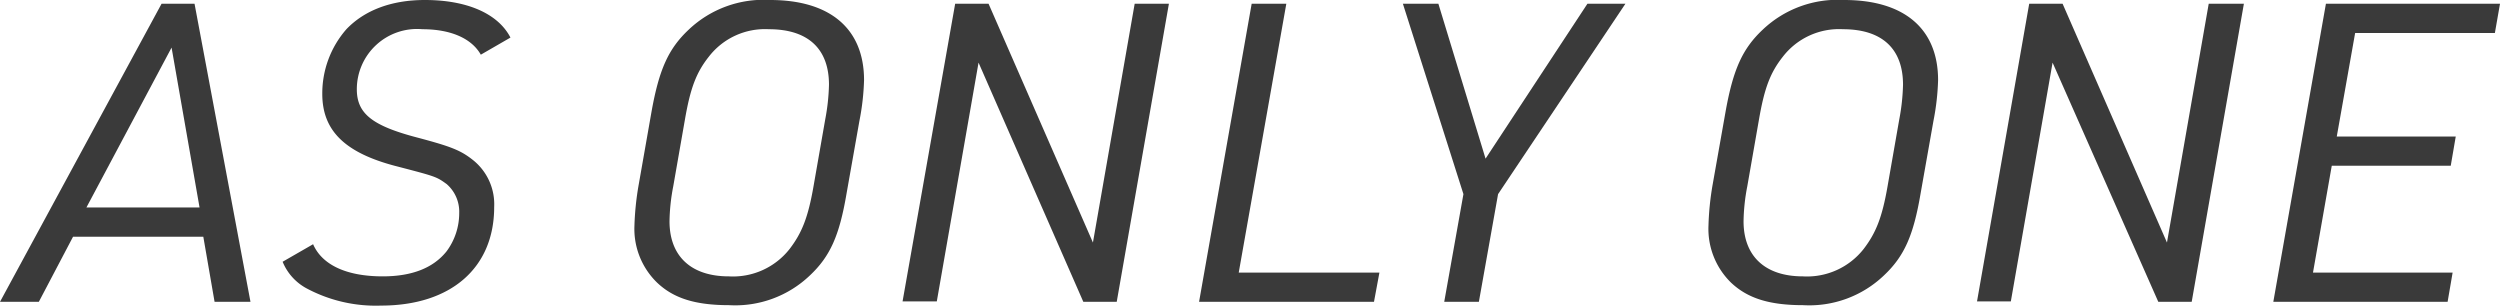
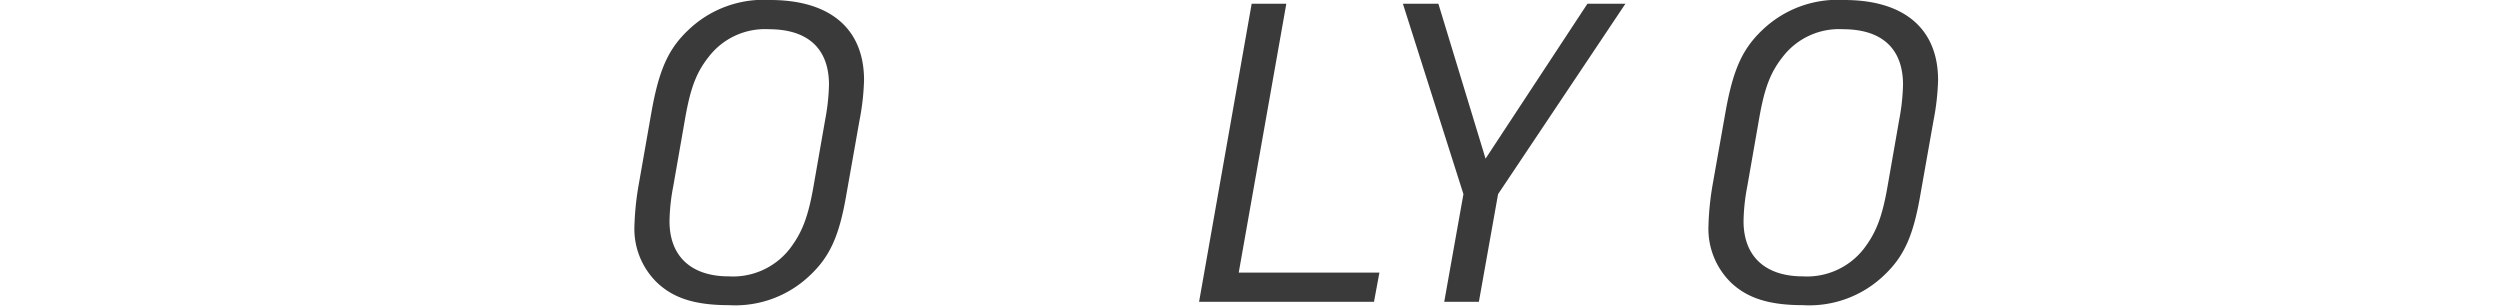
<svg xmlns="http://www.w3.org/2000/svg" viewBox="0 0 239.54 29.28">
  <defs>
    <style>.cls-1{fill:#3a3a3a;}</style>
  </defs>
  <g id="レイヤー_2" data-name="レイヤー 2">
    <g id="t-mission">
-       <path class="cls-1" d="M7,22.68,3.72,28.92H0L15.48.36h3.16L24,28.92H20.56l-1.08-6.24ZM16.44,4.56,8.28,19.88H19.12Z" />
-       <path class="cls-1" d="M30,23.4c.87,2,3.23,3.08,6.67,3.08q4.2,0,6.12-2.4A6.13,6.13,0,0,0,44,20.4a3.5,3.5,0,0,0-1.2-2.76c-1-.72-1-.72-5-1.76C33,14.6,30.88,12.48,30.88,9a9.33,9.33,0,0,1,2.31-6.2C34.91,1,37.47,0,40.71,0c4,0,7,1.28,8.2,3.6L46.07,5.24c-.88-1.56-2.88-2.44-5.6-2.44a5.77,5.77,0,0,0-6.28,5.76c0,2.32,1.48,3.48,5.72,4.6,3.32.88,4.24,1.24,5.44,2.2a5.42,5.42,0,0,1,2,4.48c0,5.84-4.16,9.44-10.84,9.44a14.05,14.05,0,0,1-7.19-1.68,5.08,5.08,0,0,1-2.24-2.52Z" />
      <path class="cls-1" d="M62.43,10.68c.72-4,1.6-6,3.56-7.84A10.42,10.42,0,0,1,73.79,0c5.76,0,9,2.76,9,7.68a23.37,23.37,0,0,1-.44,3.88l-1.24,7c-.68,4-1.56,6-3.52,7.84a10.35,10.35,0,0,1-7.72,2.84c-3.24,0-5.32-.65-6.91-2.16a7.17,7.17,0,0,1-2.17-5.48,27.22,27.22,0,0,1,.41-3.92Zm16.64.76a20.1,20.1,0,0,0,.36-3.32c0-3.44-2-5.32-5.76-5.32a6.8,6.8,0,0,0-5.76,2.64c-1.2,1.52-1.76,3-2.28,6l-1.12,6.4a18.91,18.91,0,0,0-.36,3.36c0,3.36,2.08,5.28,5.68,5.28a6.9,6.9,0,0,0,5.84-2.64c1.16-1.52,1.76-3,2.28-6Z" />
-       <path class="cls-1" d="M91.52.36h3.2l10,22.88,4-22.88H112l-5,28.56h-3.2L93.76,6l-4,22.88H86.48Z" />
      <path class="cls-1" d="M119.93.36h3.32l-4.56,25.76h13.48l-.52,2.8H114.89Z" />
      <path class="cls-1" d="M140.22,18.6,134.42.36h3.4l4.52,14.84L152.1.36h3.64L143.54,18.6,141.7,28.92h-3.32Z" />
      <path class="cls-1" d="M165.34,10.68c.72-4,1.6-6,3.56-7.84A10.42,10.42,0,0,1,176.7,0c5.76,0,9,2.76,9,7.68a23.37,23.37,0,0,1-.44,3.88l-1.24,7c-.68,4-1.56,6-3.52,7.84a10.35,10.35,0,0,1-7.72,2.84c-3.24,0-5.32-.65-6.92-2.16a7.2,7.2,0,0,1-2.16-5.48,27,27,0,0,1,.4-3.92Zm16.64.76a20.1,20.1,0,0,0,.36-3.32c0-3.44-2-5.32-5.76-5.32a6.8,6.8,0,0,0-5.76,2.64c-1.2,1.52-1.76,3-2.28,6l-1.12,6.4a18.91,18.91,0,0,0-.36,3.36c0,3.36,2.08,5.28,5.68,5.28a6.9,6.9,0,0,0,5.84-2.64c1.16-1.52,1.76-3,2.28-6Z" />
-       <path class="cls-1" d="M194.43.36h3.2l10,22.88,4-22.88H215l-5,28.56h-3.2L196.67,6l-4,22.88h-3.24Z" />
-       <path class="cls-1" d="M222.86.36h16.68l-.49,2.8H225.66l-1.76,9.92h11.4l-.48,2.8h-11.4l-1.8,10.24H235l-.48,2.8H217.82Z" />
    </g>
  </g>
</svg>